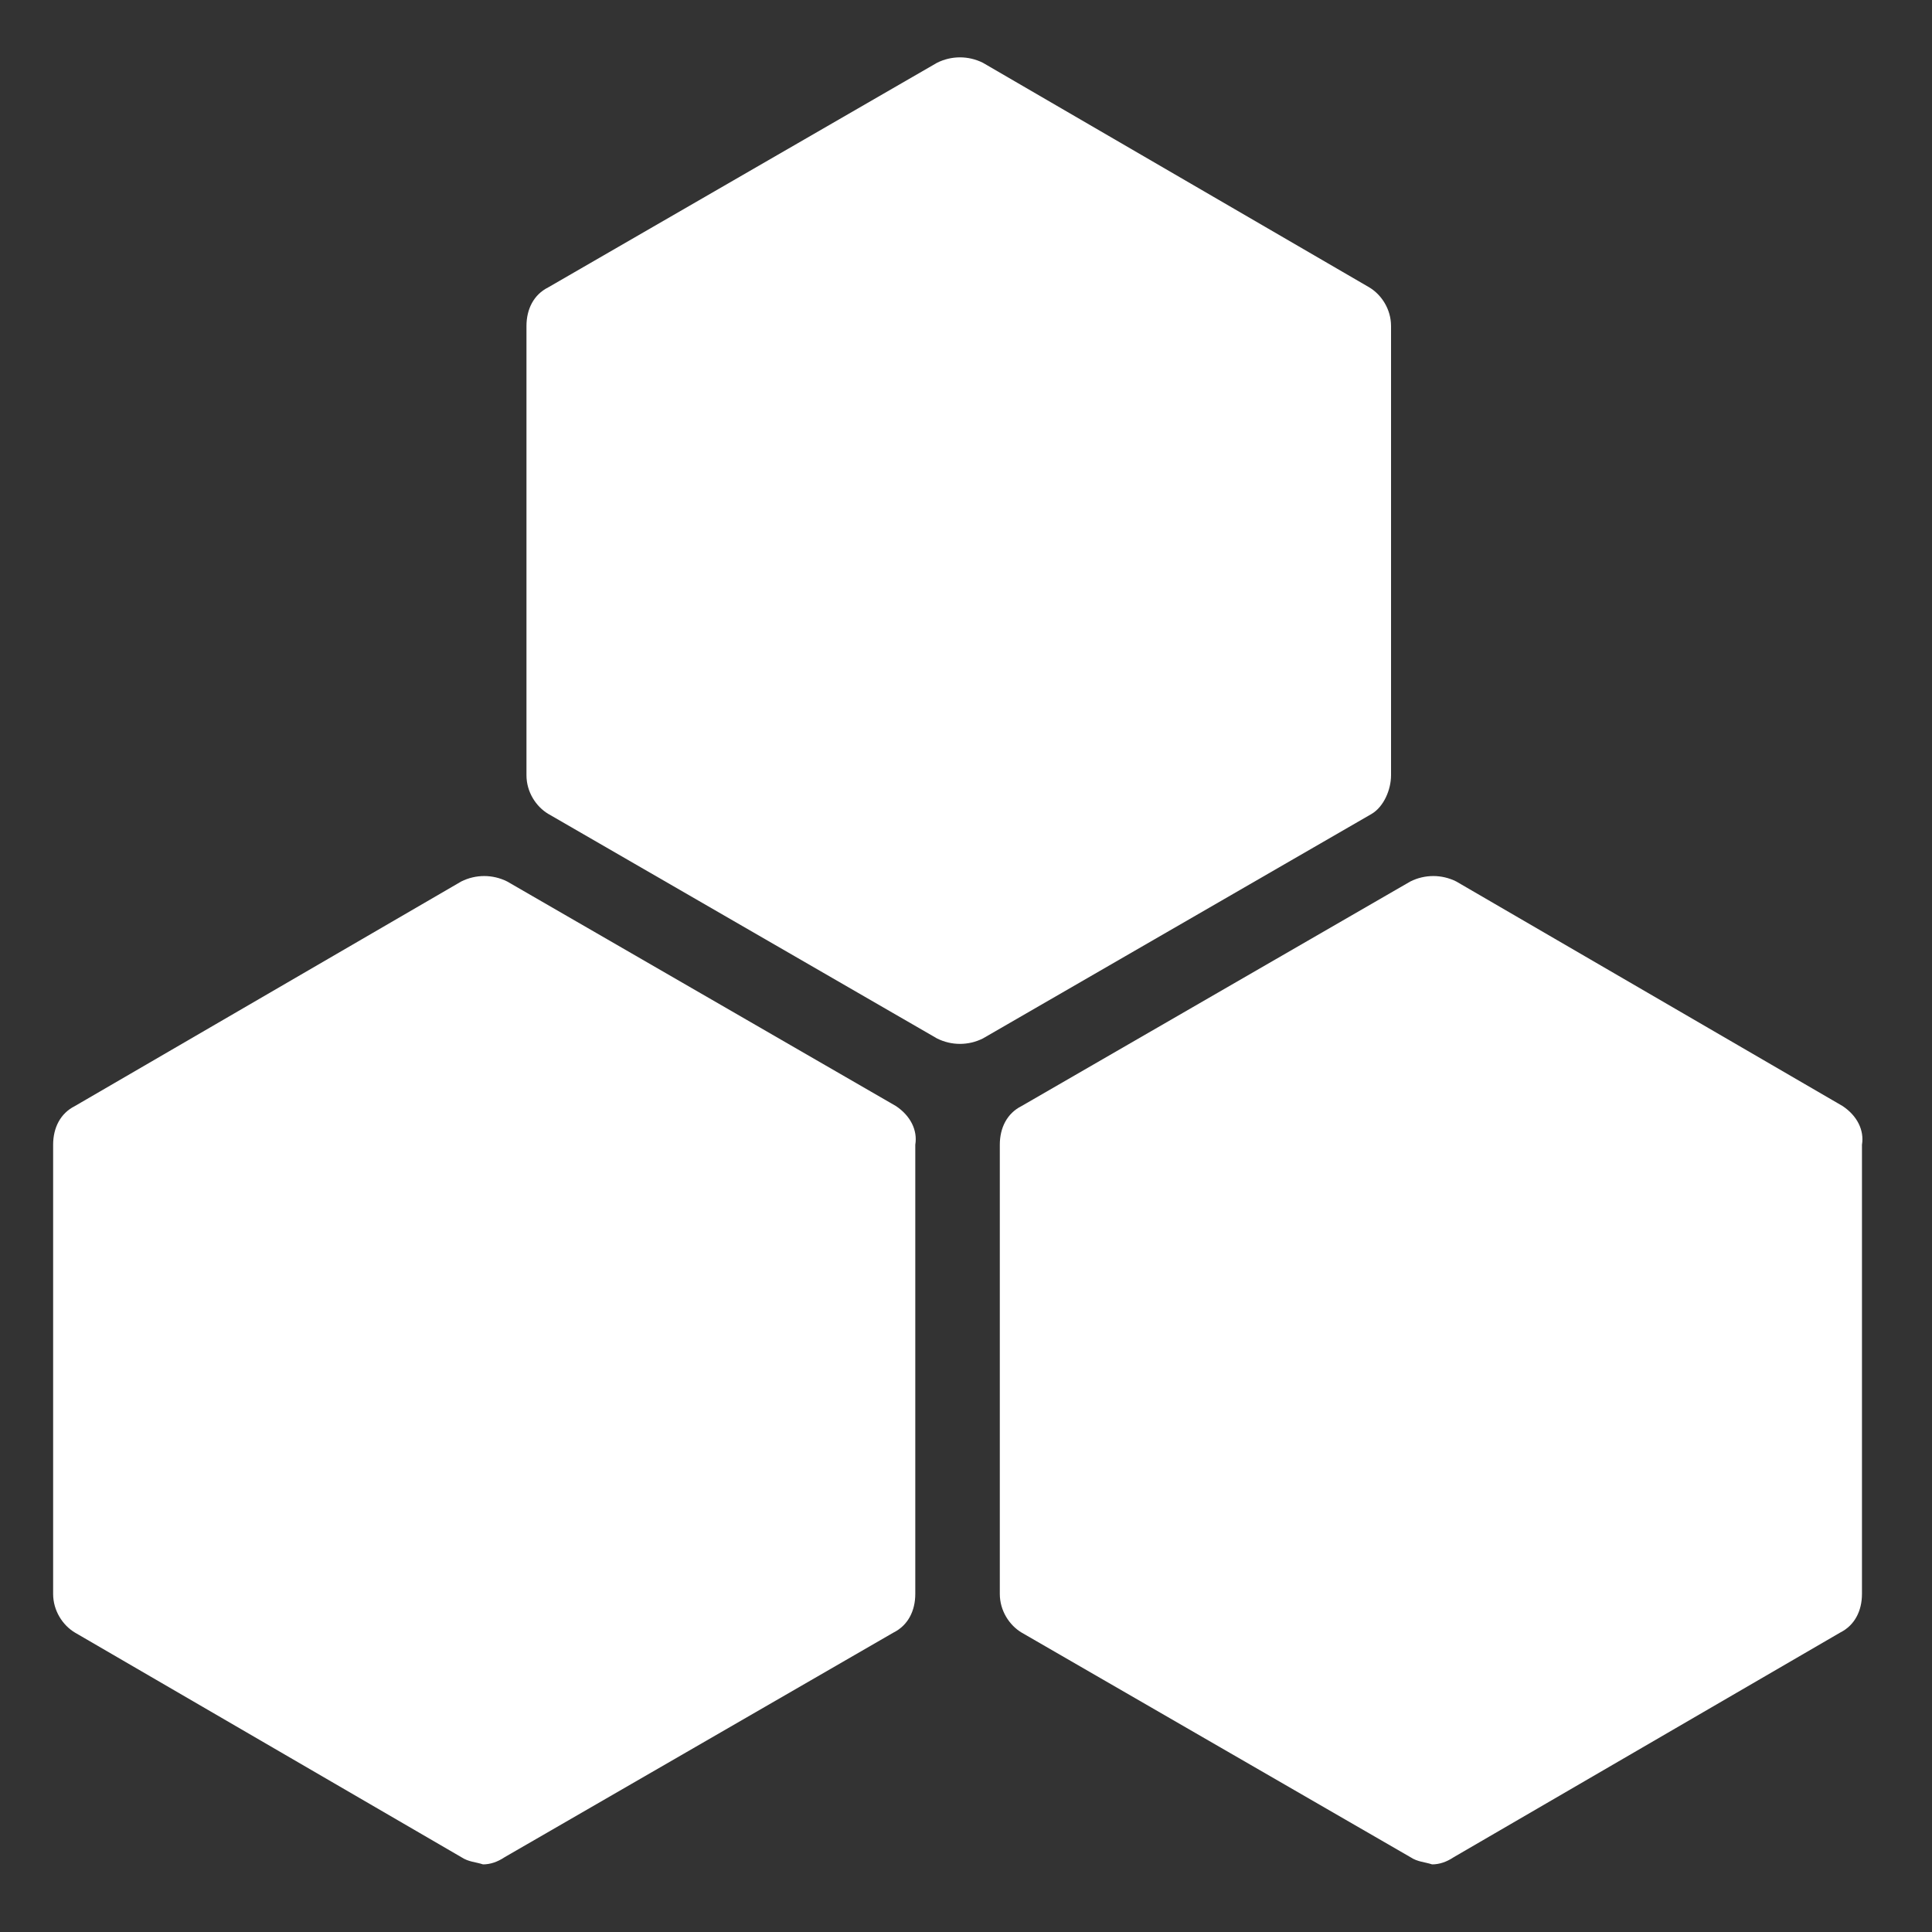
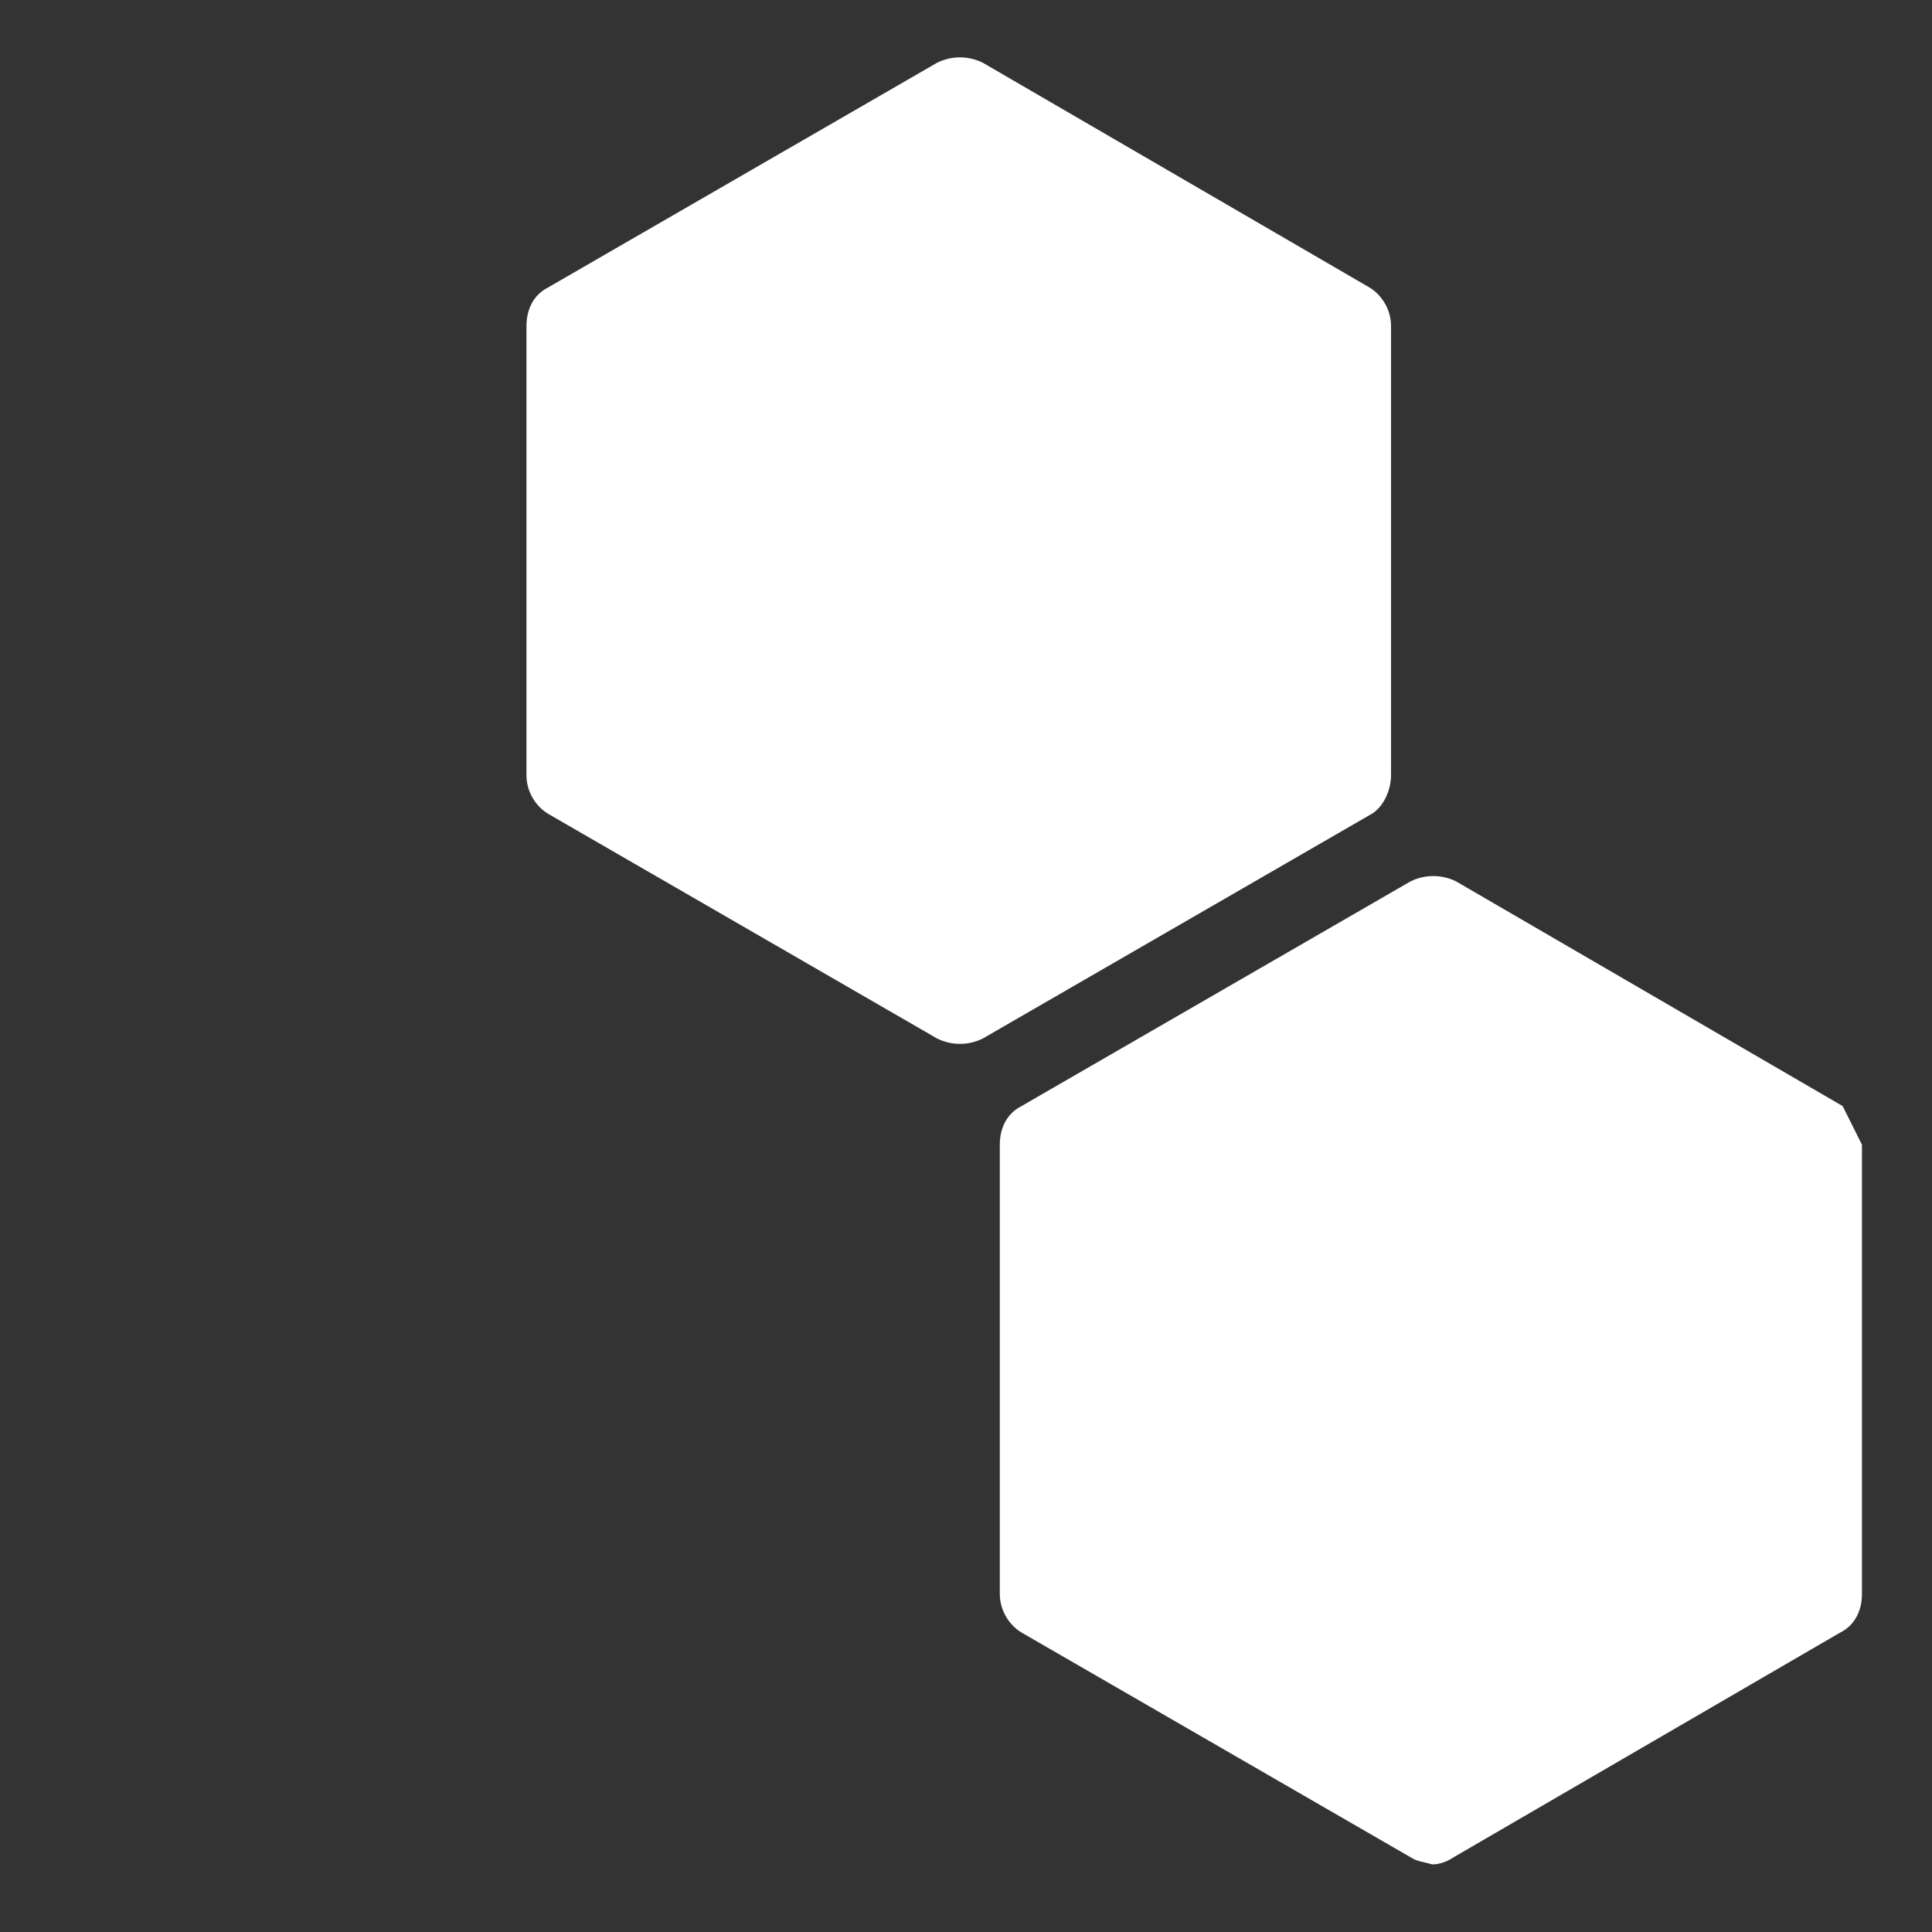
<svg xmlns="http://www.w3.org/2000/svg" id="Layer_1" x="0px" y="0px" viewBox="0 0 80 80" style="enable-background:new 0 0 80 80;" xml:space="preserve">
  <rect x="0" y="0" width="80" height="80" fill="#333333" stroke="none" />
  <style type="text/css">	.st0{fill:#00A8E2;}	.st1{fill:#CEDF00;}	.st2{fill:#FFFFFF;}</style>
  <g>
    <path class="st2" d="M57.6,32.1V13.5c0-0.7-0.4-1.3-0.9-1.6L40.7,2.6c-0.6-0.3-1.3-0.3-1.9,0l-16.1,9.3c-0.6,0.3-0.9,0.9-0.9,1.6  v18.6c0,0.7,0.4,1.3,0.9,1.6L38.8,43c0.6,0.3,1.3,0.3,1.9,0l16.1-9.3C57.3,33.4,57.6,32.7,57.6,32.1z" />
-     <path class="st2" d="M76.3,45.8l-16-9.3c-0.6-0.3-1.3-0.3-1.9,0l-16.1,9.3c-0.6,0.3-0.9,0.9-0.9,1.6V66c0,0.7,0.4,1.3,0.9,1.6  l16.1,9.3c0.3,0.2,0.6,0.2,0.9,0.3c0.3,0,0.6-0.1,0.9-0.3l16-9.3c0.6-0.3,0.9-0.9,0.9-1.6V47.4C77.2,46.8,76.9,46.2,76.3,45.8z" />
-     <path class="st2" d="M37.1,45.8l-16.1-9.3c-0.6-0.3-1.3-0.3-1.9,0l-16,9.3c-0.6,0.3-0.9,0.9-0.9,1.6V66c0,0.7,0.4,1.3,0.9,1.6  l16,9.3c0.3,0.2,0.6,0.2,0.9,0.3c0.3,0,0.6-0.1,0.9-0.3l16.1-9.3c0.6-0.3,0.9-0.9,0.9-1.6V47.4C38,46.8,37.7,46.2,37.1,45.8z" />
+     <path class="st2" d="M76.3,45.8l-16-9.3c-0.6-0.3-1.3-0.3-1.9,0l-16.1,9.3c-0.6,0.3-0.9,0.9-0.9,1.6V66c0,0.7,0.4,1.3,0.9,1.6  l16.1,9.3c0.3,0.2,0.6,0.2,0.9,0.3c0.3,0,0.6-0.1,0.9-0.3l16-9.3c0.6-0.3,0.9-0.9,0.9-1.6V47.4z" />
  </g>
</svg>